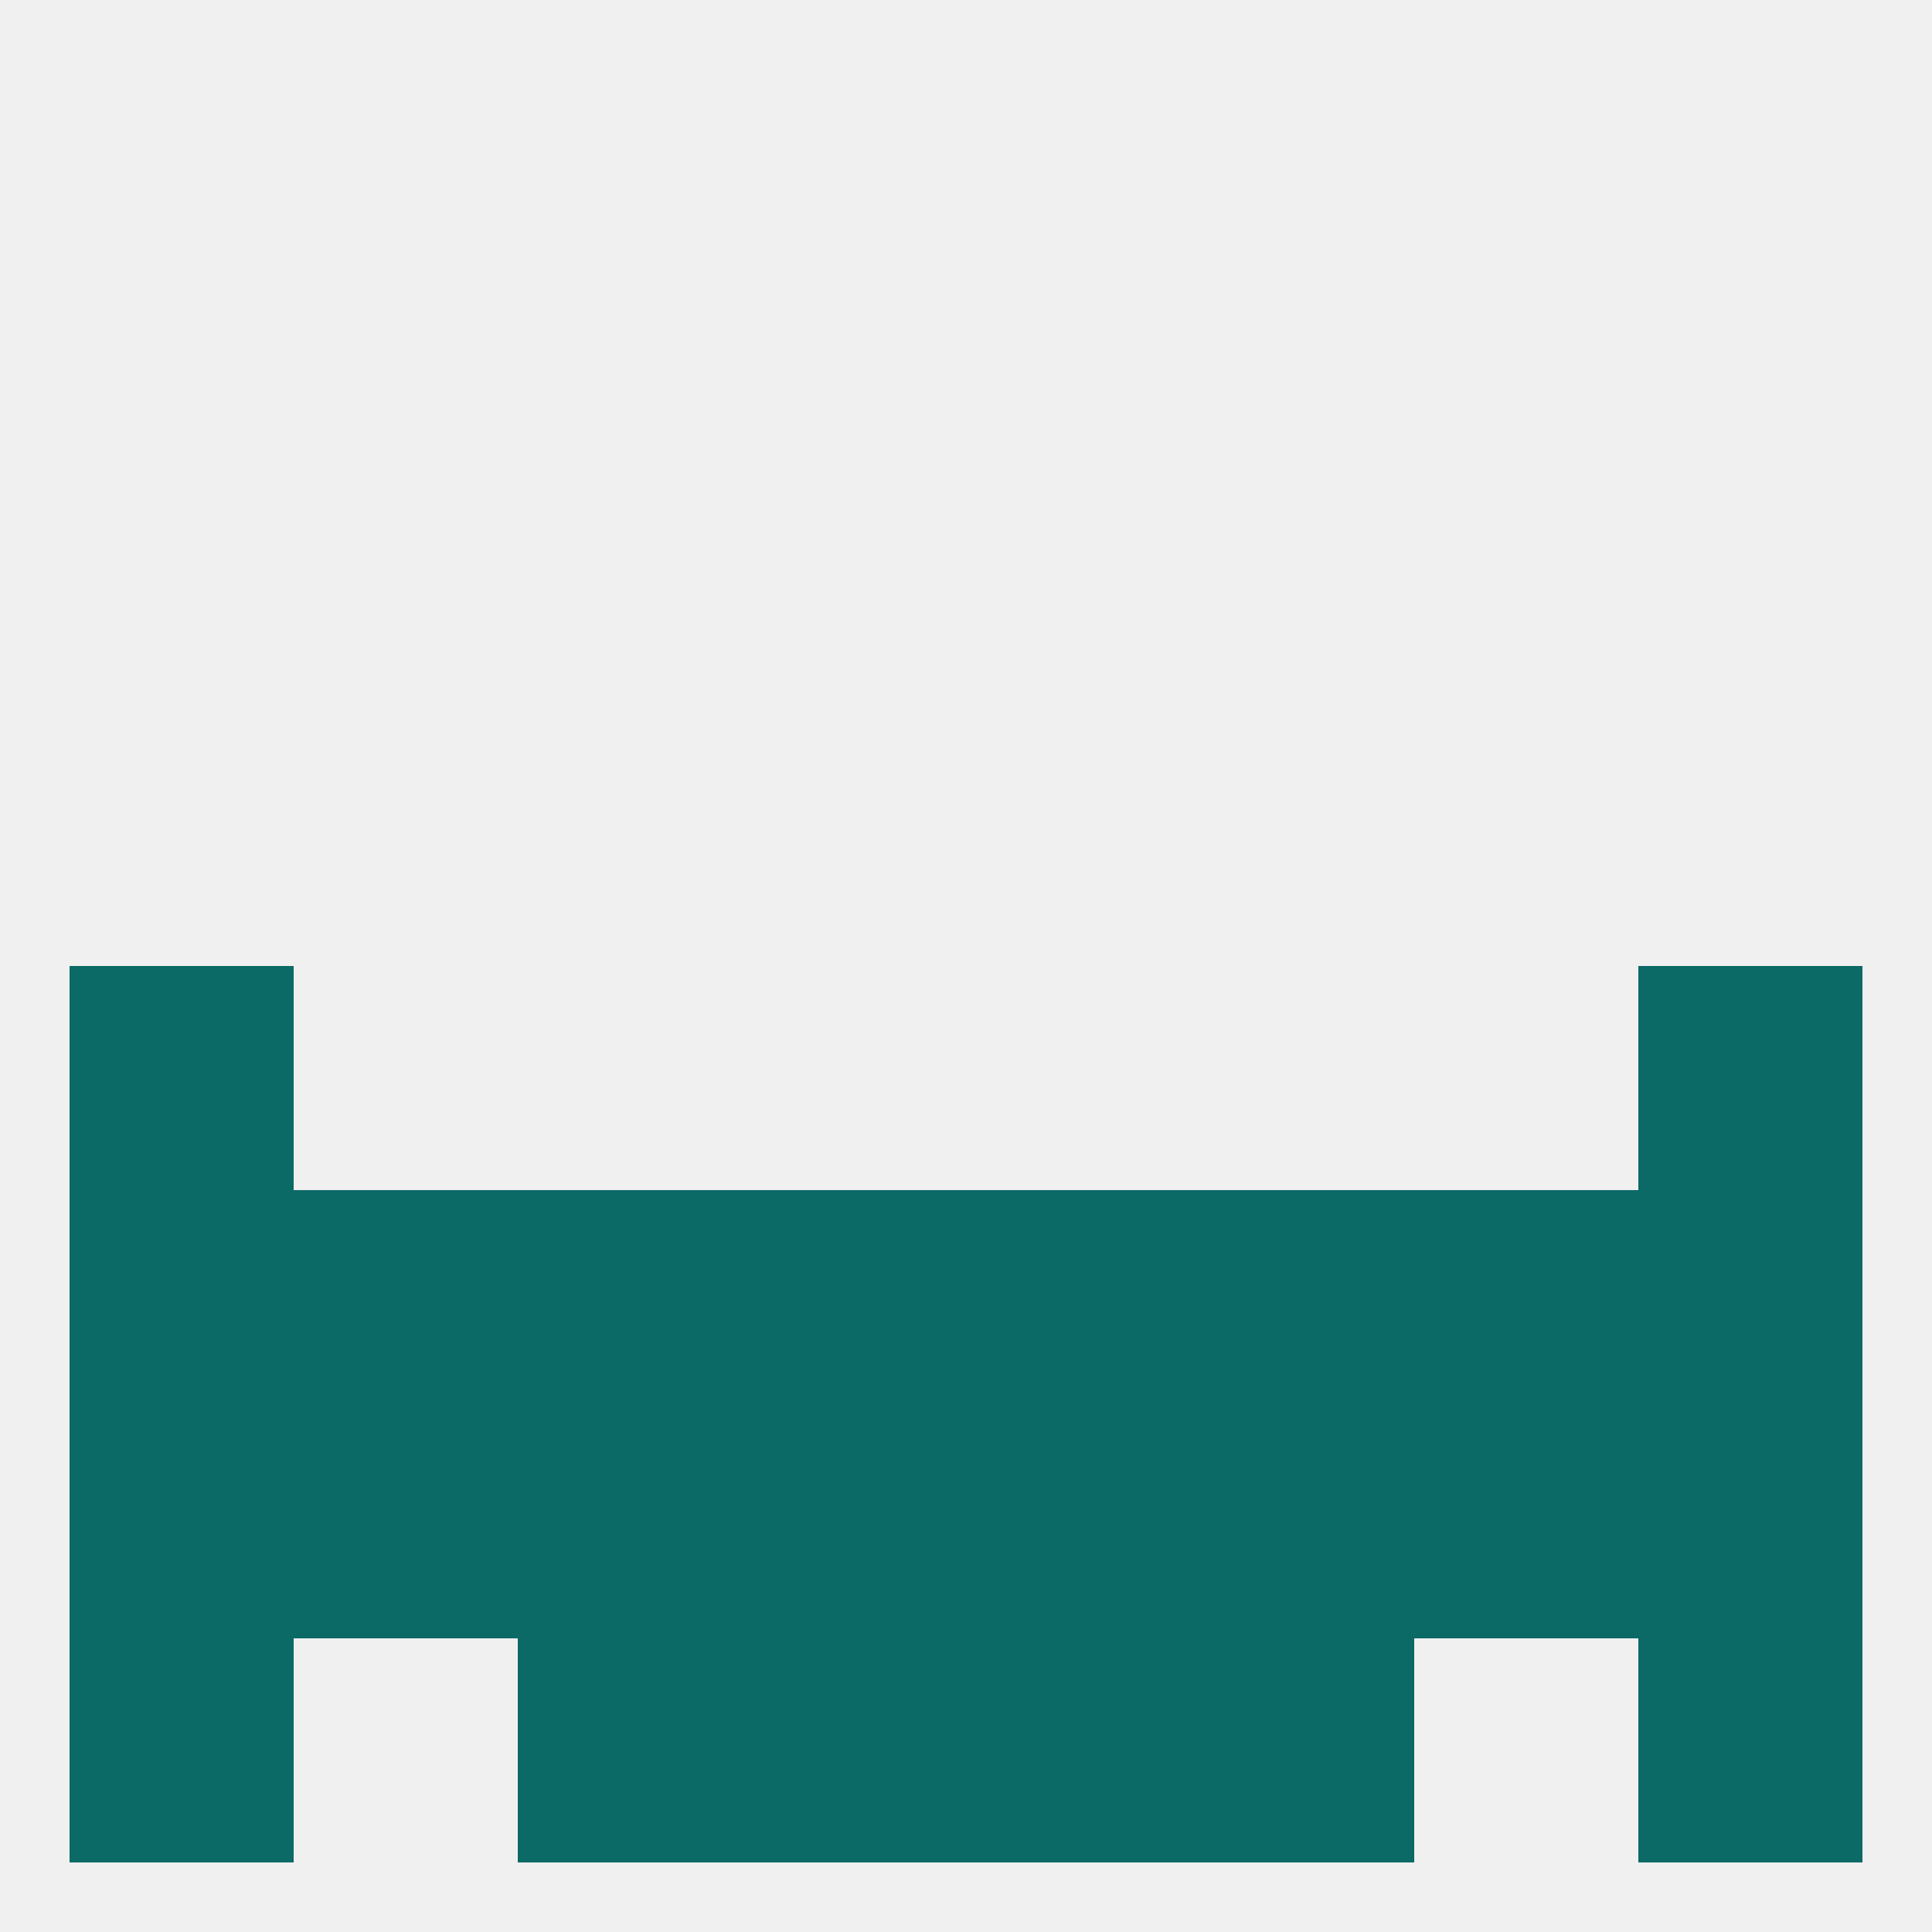
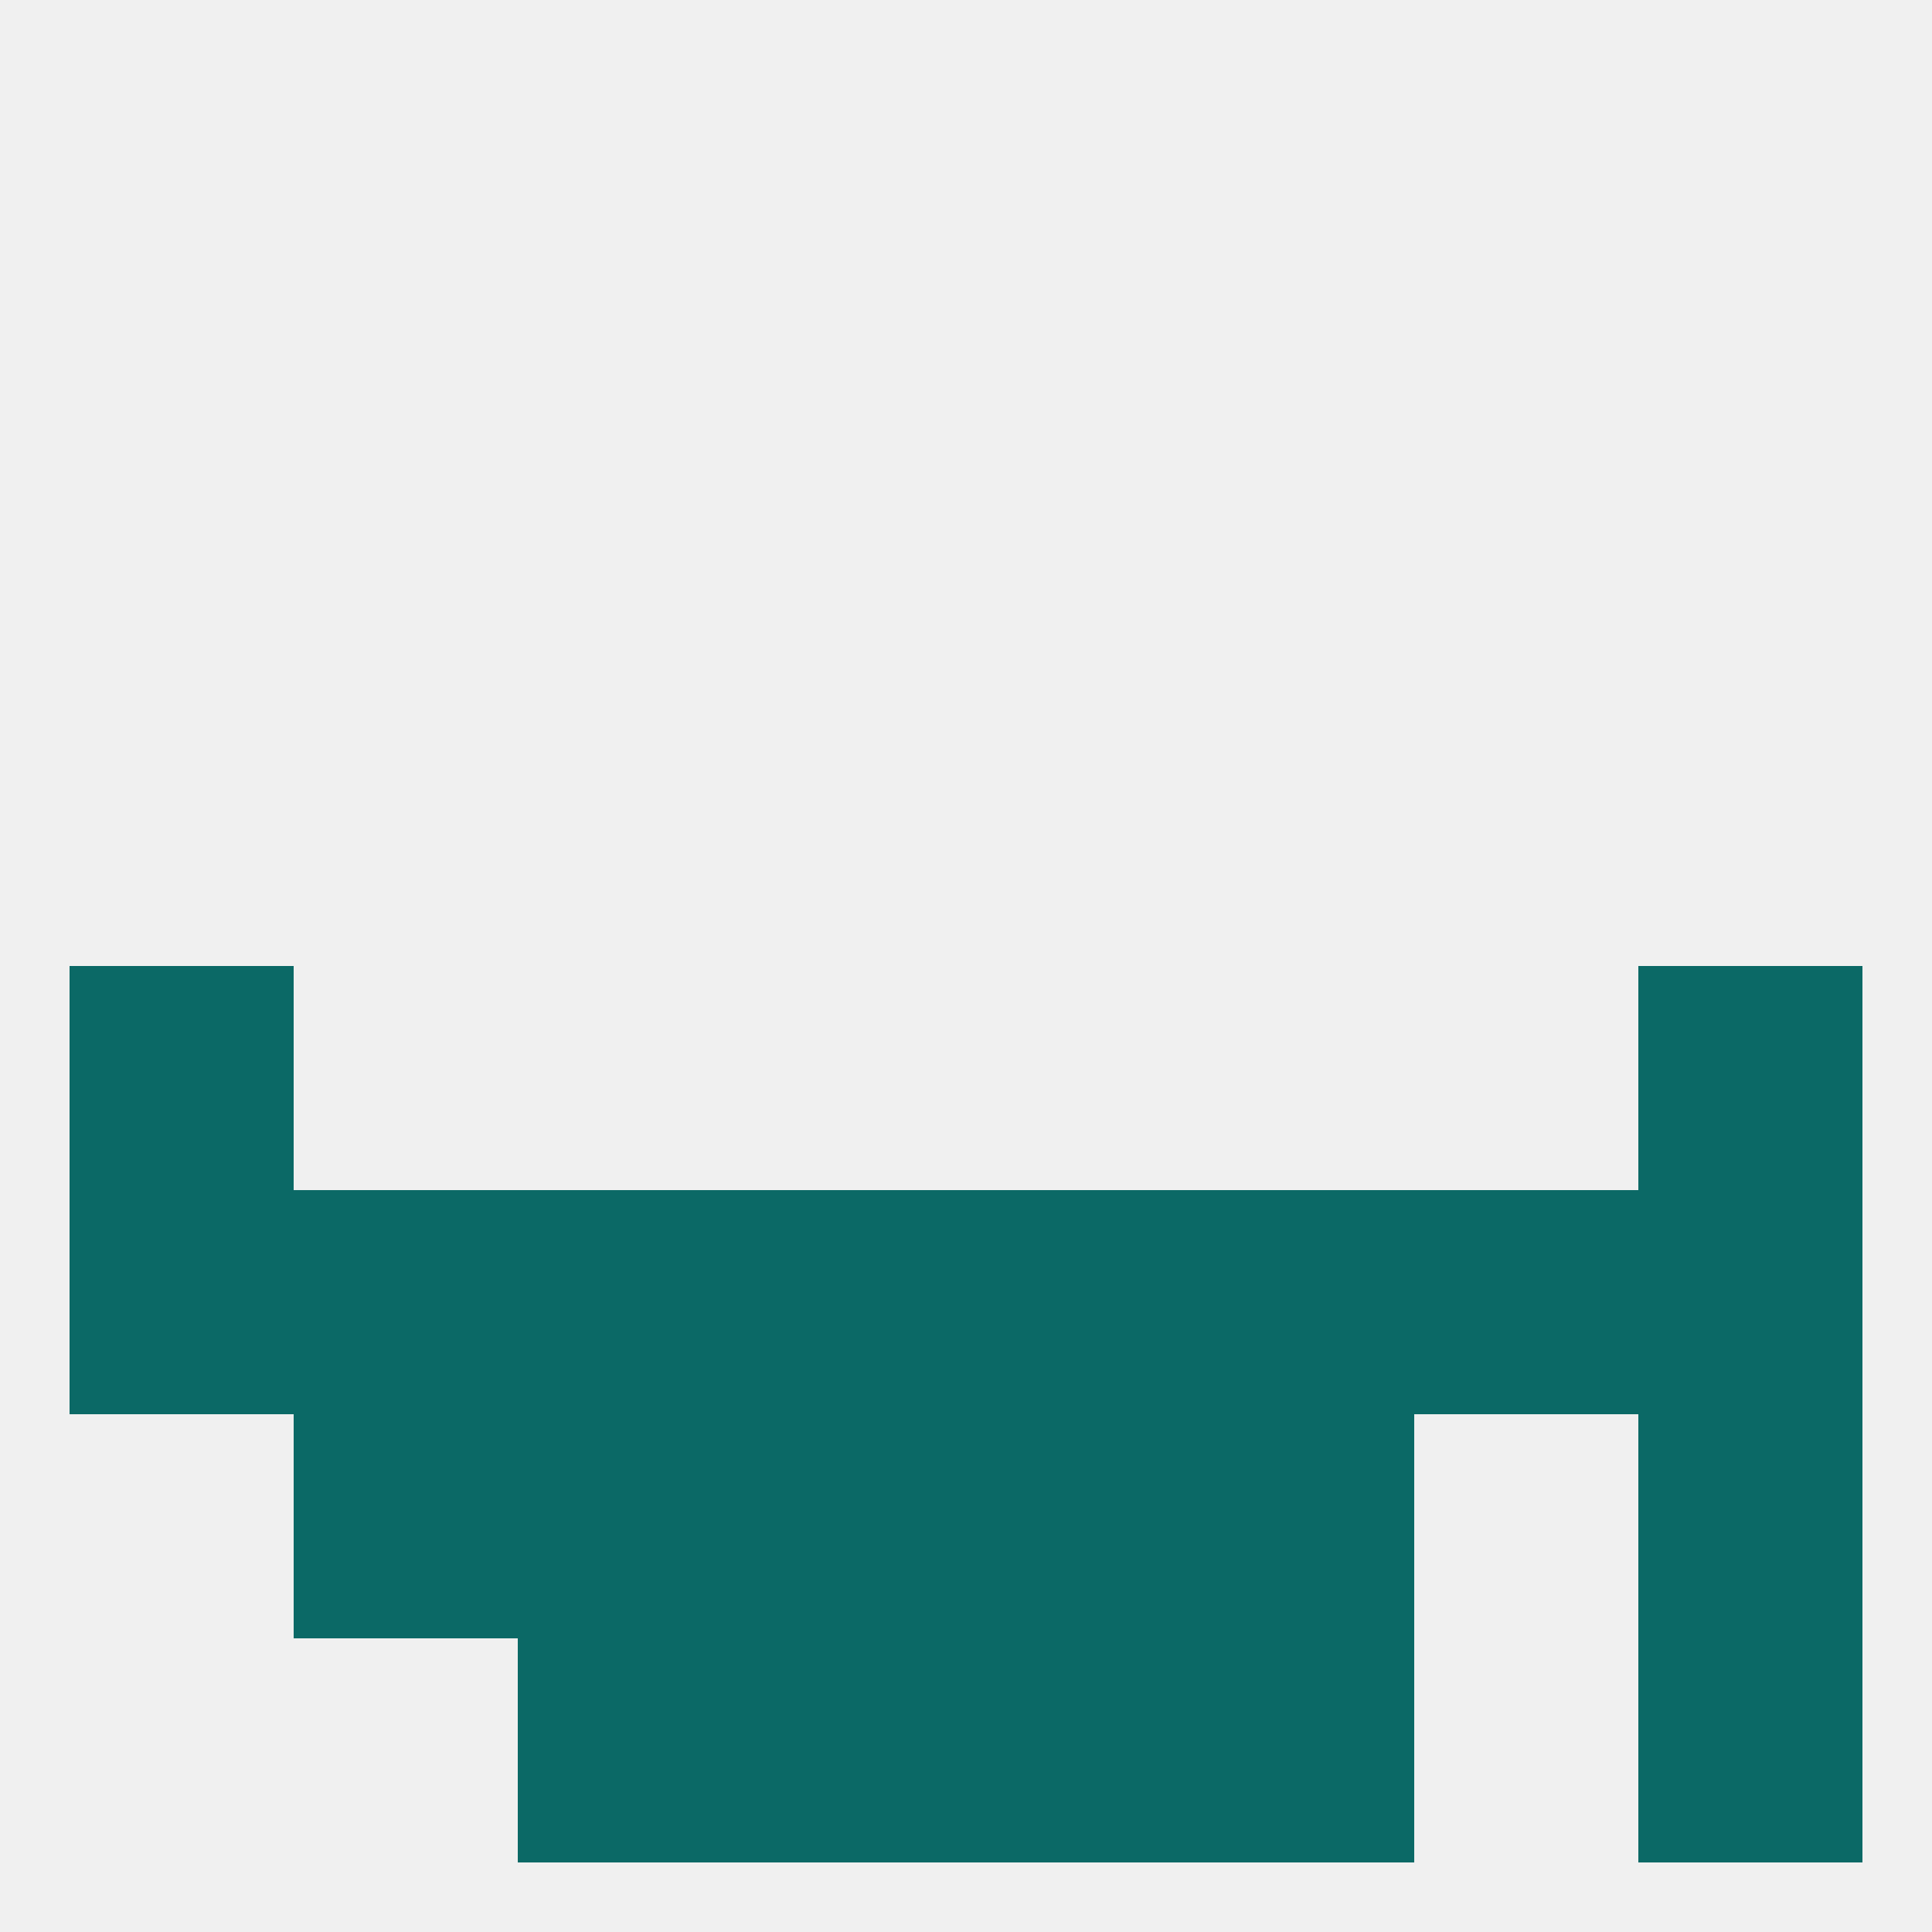
<svg xmlns="http://www.w3.org/2000/svg" version="1.1" baseprofile="full" width="250" height="250" viewBox="0 0 250 250">
  <rect width="100%" height="100%" fill="rgba(240,240,240,255)" />
  <rect x="9" y="125" width="29" height="29" fill="rgba(11,105,102,255)" />
  <rect x="212" y="125" width="29" height="29" fill="rgba(11,105,102,255)" />
  <rect x="125" y="154" width="29" height="29" fill="rgba(11,105,102,255)" />
  <rect x="38" y="154" width="29" height="29" fill="rgba(11,105,102,255)" />
  <rect x="183" y="154" width="29" height="29" fill="rgba(11,105,102,255)" />
  <rect x="67" y="154" width="29" height="29" fill="rgba(11,105,102,255)" />
  <rect x="154" y="154" width="29" height="29" fill="rgba(11,105,102,255)" />
  <rect x="9" y="154" width="29" height="29" fill="rgba(11,105,102,255)" />
  <rect x="212" y="154" width="29" height="29" fill="rgba(11,105,102,255)" />
  <rect x="96" y="154" width="29" height="29" fill="rgba(11,105,102,255)" />
  <rect x="125" y="183" width="29" height="29" fill="rgba(11,105,102,255)" />
  <rect x="67" y="183" width="29" height="29" fill="rgba(11,105,102,255)" />
  <rect x="212" y="183" width="29" height="29" fill="rgba(11,105,102,255)" />
  <rect x="154" y="183" width="29" height="29" fill="rgba(11,105,102,255)" />
-   <rect x="9" y="183" width="29" height="29" fill="rgba(11,105,102,255)" />
  <rect x="38" y="183" width="29" height="29" fill="rgba(11,105,102,255)" />
-   <rect x="183" y="183" width="29" height="29" fill="rgba(11,105,102,255)" />
  <rect x="96" y="183" width="29" height="29" fill="rgba(11,105,102,255)" />
  <rect x="96" y="212" width="29" height="29" fill="rgba(11,105,102,255)" />
  <rect x="125" y="212" width="29" height="29" fill="rgba(11,105,102,255)" />
  <rect x="67" y="212" width="29" height="29" fill="rgba(11,105,102,255)" />
  <rect x="154" y="212" width="29" height="29" fill="rgba(11,105,102,255)" />
-   <rect x="9" y="212" width="29" height="29" fill="rgba(11,105,102,255)" />
  <rect x="212" y="212" width="29" height="29" fill="rgba(11,105,102,255)" />
</svg>